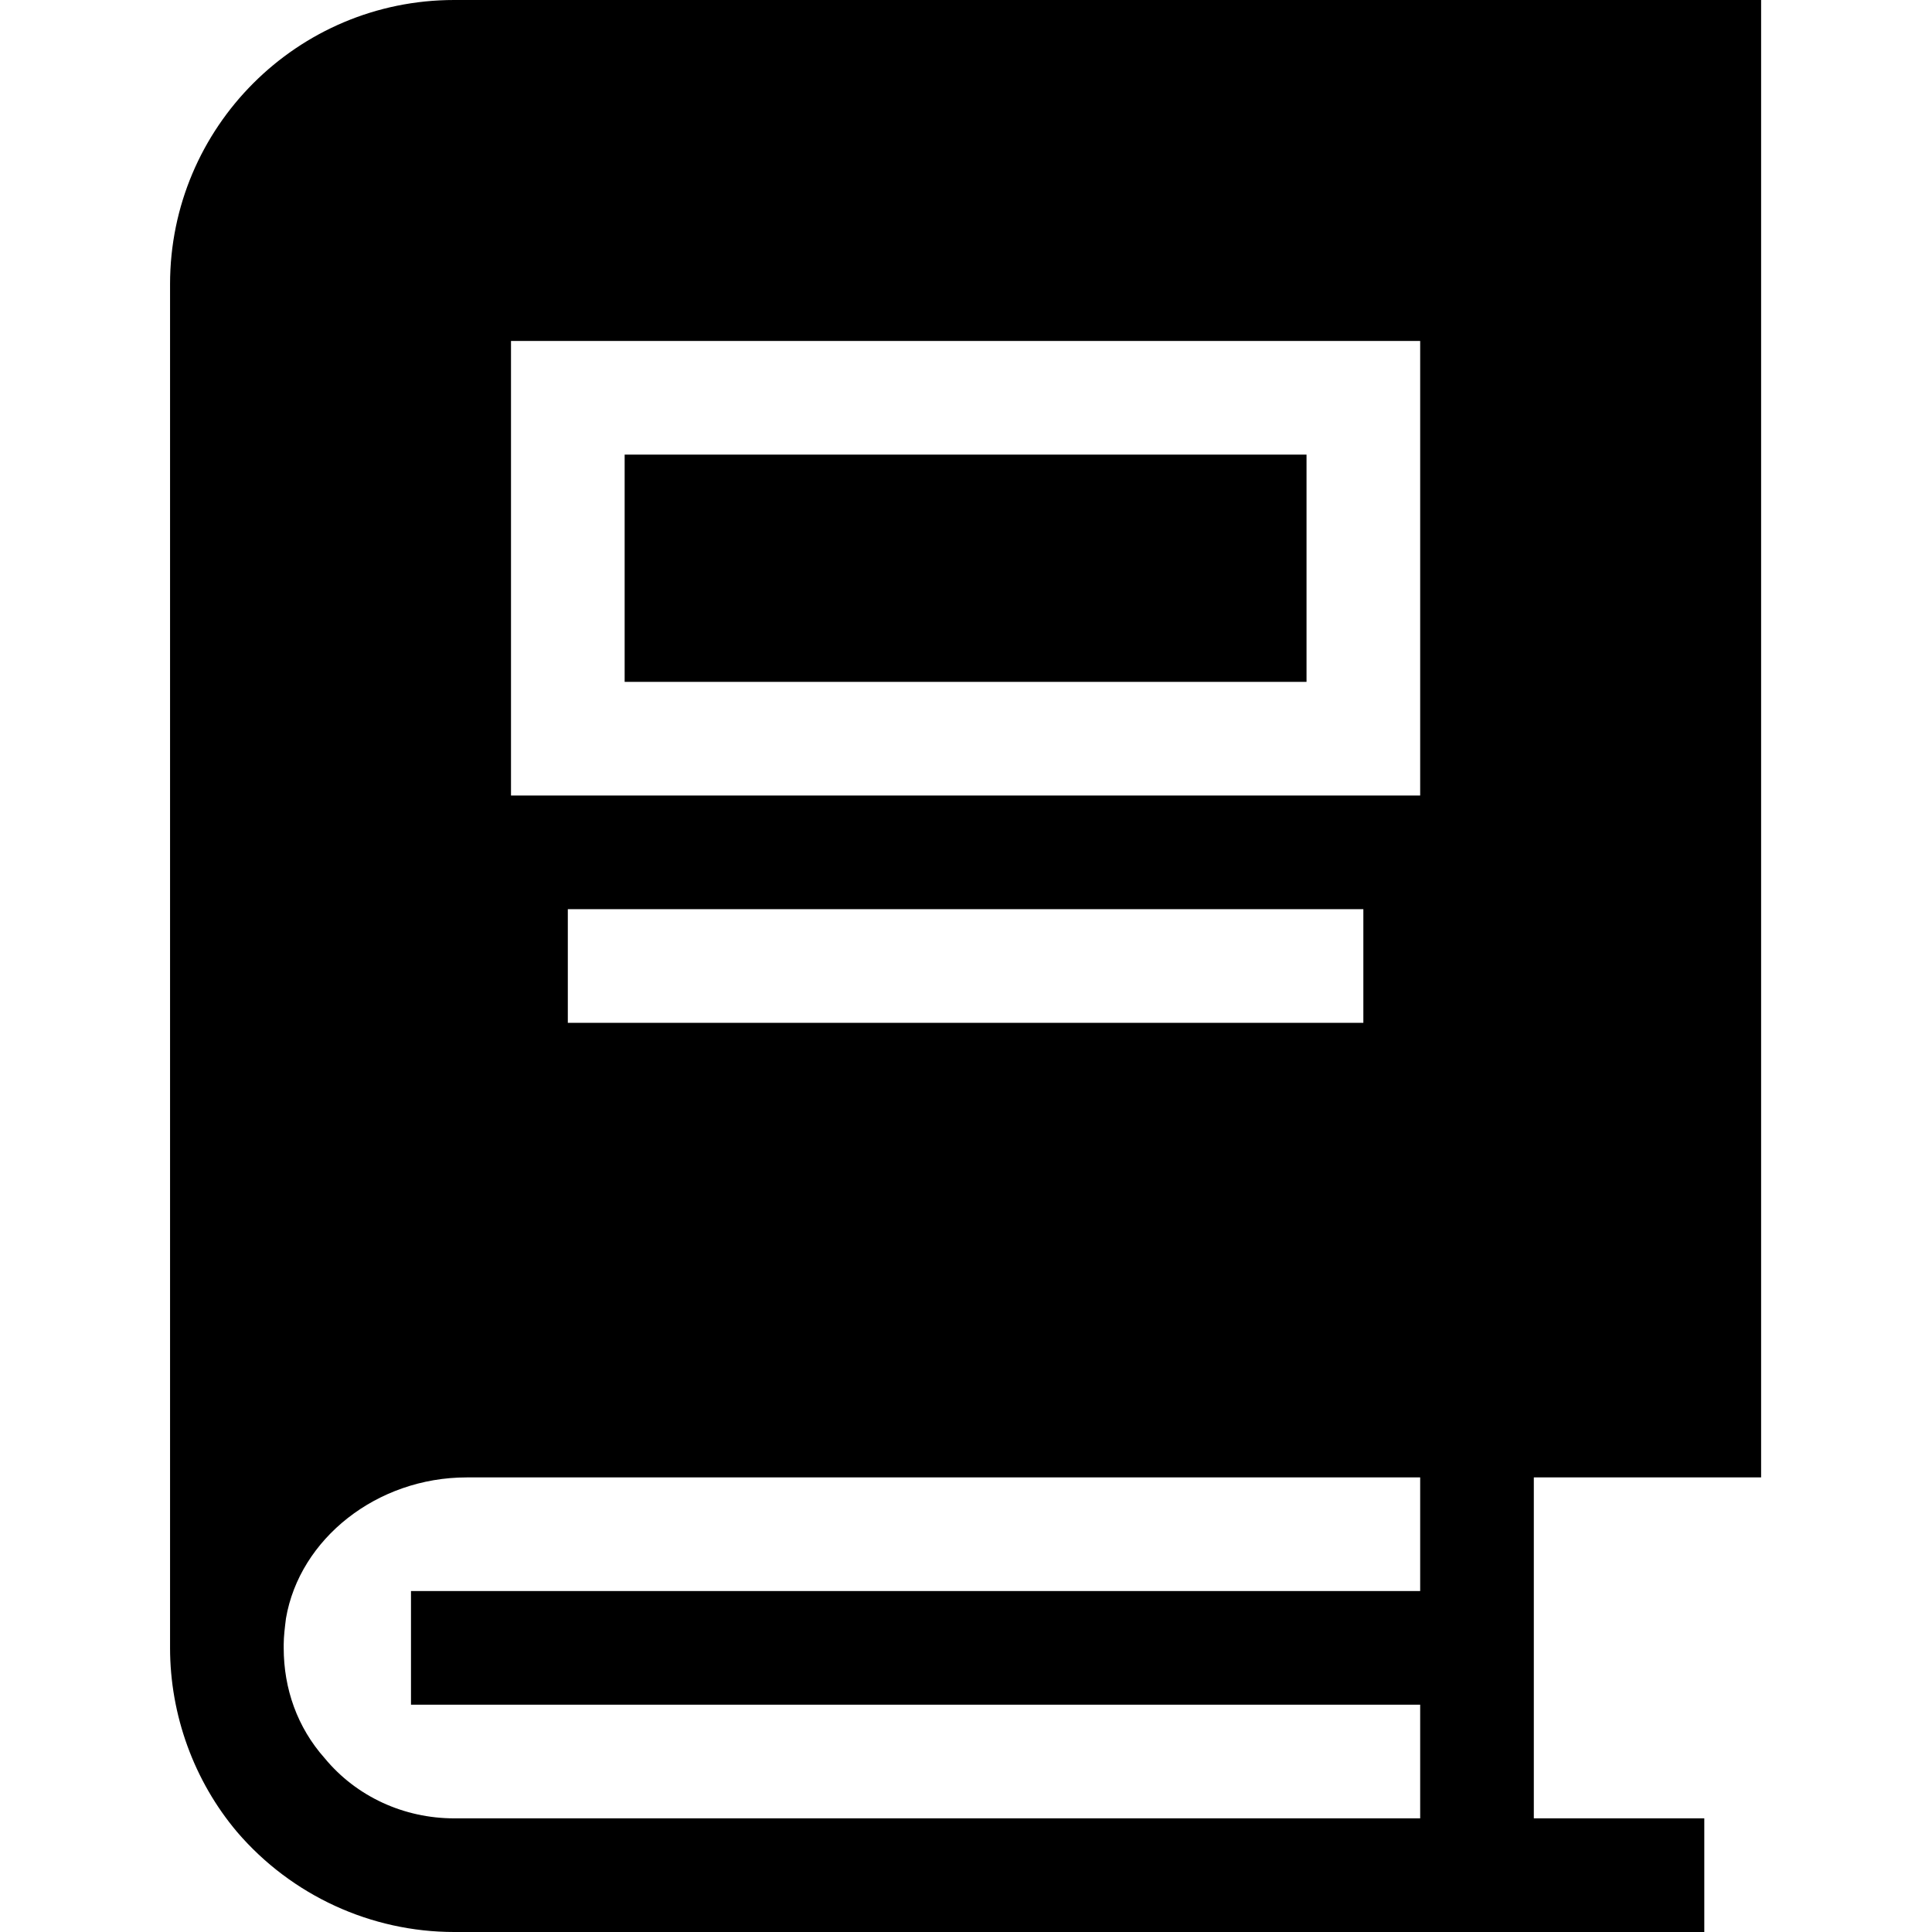
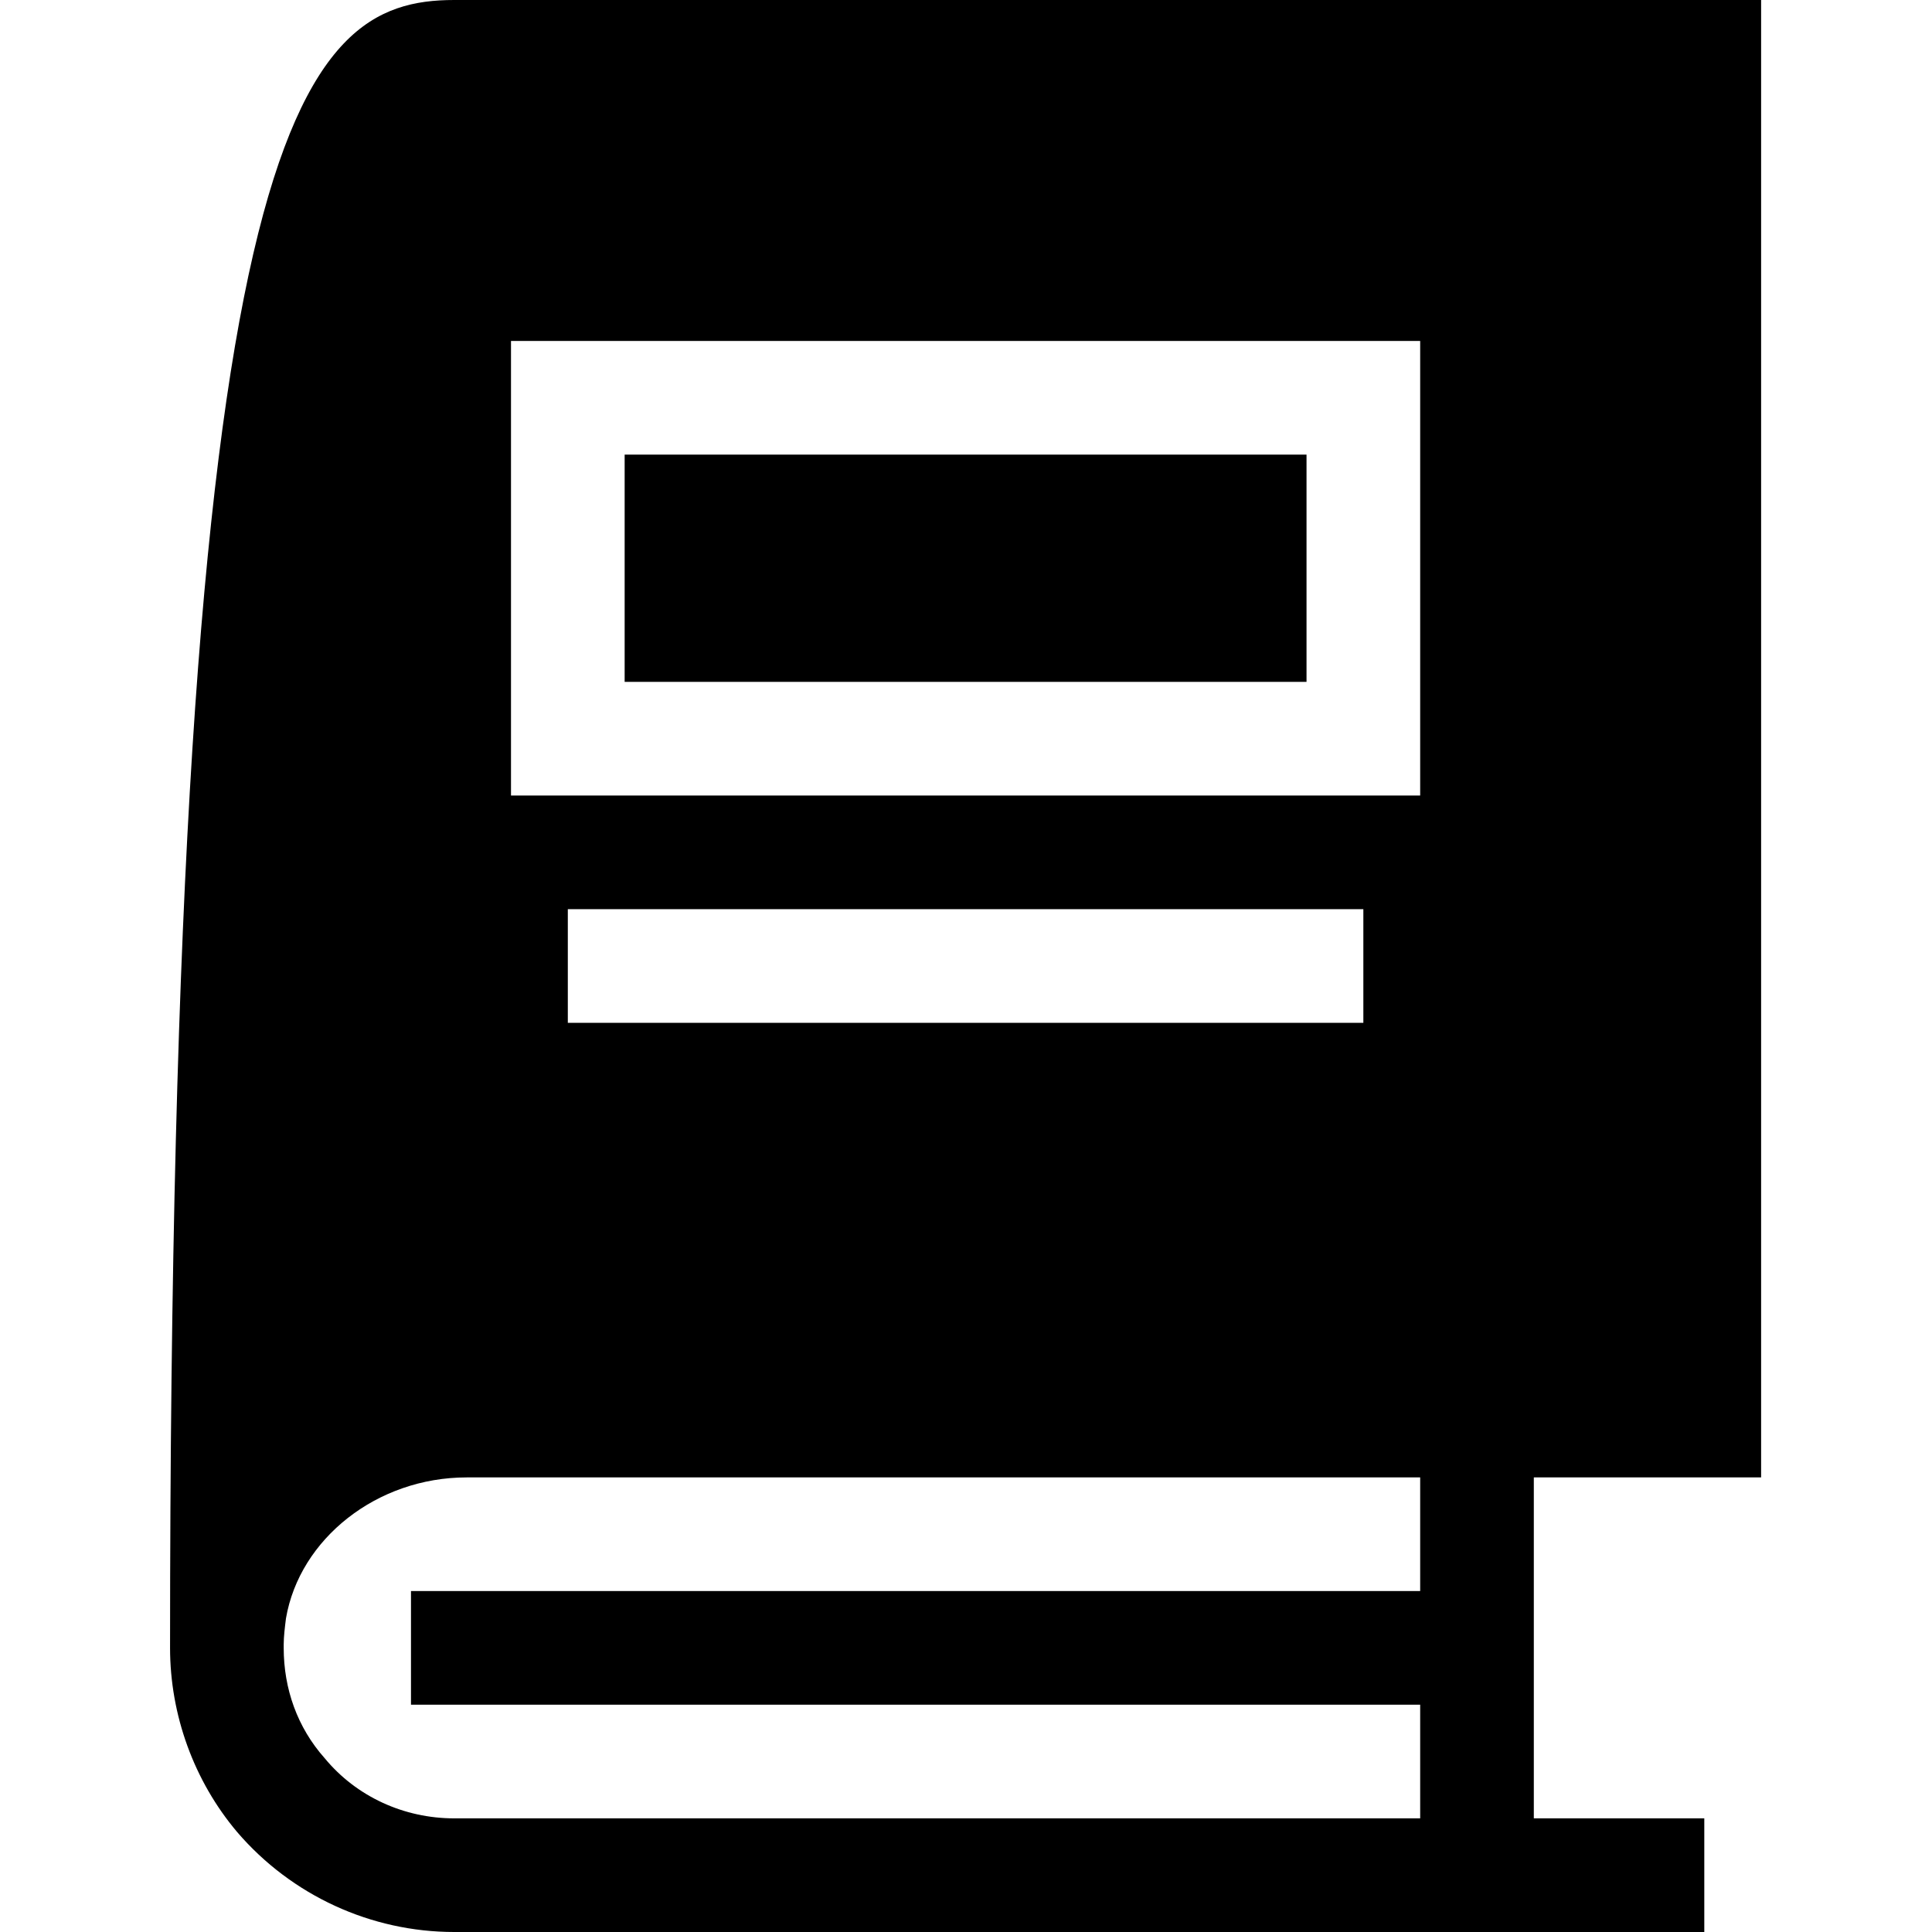
<svg xmlns="http://www.w3.org/2000/svg" fill="#000000" width="800px" height="800px" viewBox="0 0 1920 1920">
-   <path d="M1750.176 0v1468.235h-225.882v338.824h169.412V1920H451.353c-82.447 0-161.506-36.141-215.718-99.388-42.917-50.824-66.635-116.33-66.635-182.965V282.353C169 126.494 295.494 0 451.353 0h1298.823Zm-338.823 1468.235H463.776c-89.223 0-166.023 60.989-179.576 140.047-1.13 9.036-2.259 18.07-2.259 25.977v3.388c0 40.659 13.553 79.059 40.659 109.553 31.624 38.4 79.059 59.859 128.753 59.859h960v-112.941H408.435v-112.942h1002.918v-112.94Zm-56.47-564.706h-790.59v112.942h790.588V903.529Zm56.47-564.705h-903.53v451.764h903.53V338.824ZM620.765 677.647h677.647V451.765H620.765v225.882Z" fill-rule="evenodd" />
+   <path d="M1750.176 0v1468.235h-225.882v338.824h169.412V1920H451.353c-82.447 0-161.506-36.141-215.718-99.388-42.917-50.824-66.635-116.33-66.635-182.965C169 126.494 295.494 0 451.353 0h1298.823Zm-338.823 1468.235H463.776c-89.223 0-166.023 60.989-179.576 140.047-1.13 9.036-2.259 18.07-2.259 25.977v3.388c0 40.659 13.553 79.059 40.659 109.553 31.624 38.4 79.059 59.859 128.753 59.859h960v-112.941H408.435v-112.942h1002.918v-112.94Zm-56.47-564.706h-790.59v112.942h790.588V903.529Zm56.47-564.705h-903.53v451.764h903.53V338.824ZM620.765 677.647h677.647V451.765H620.765v225.882Z" fill-rule="evenodd" />
</svg>